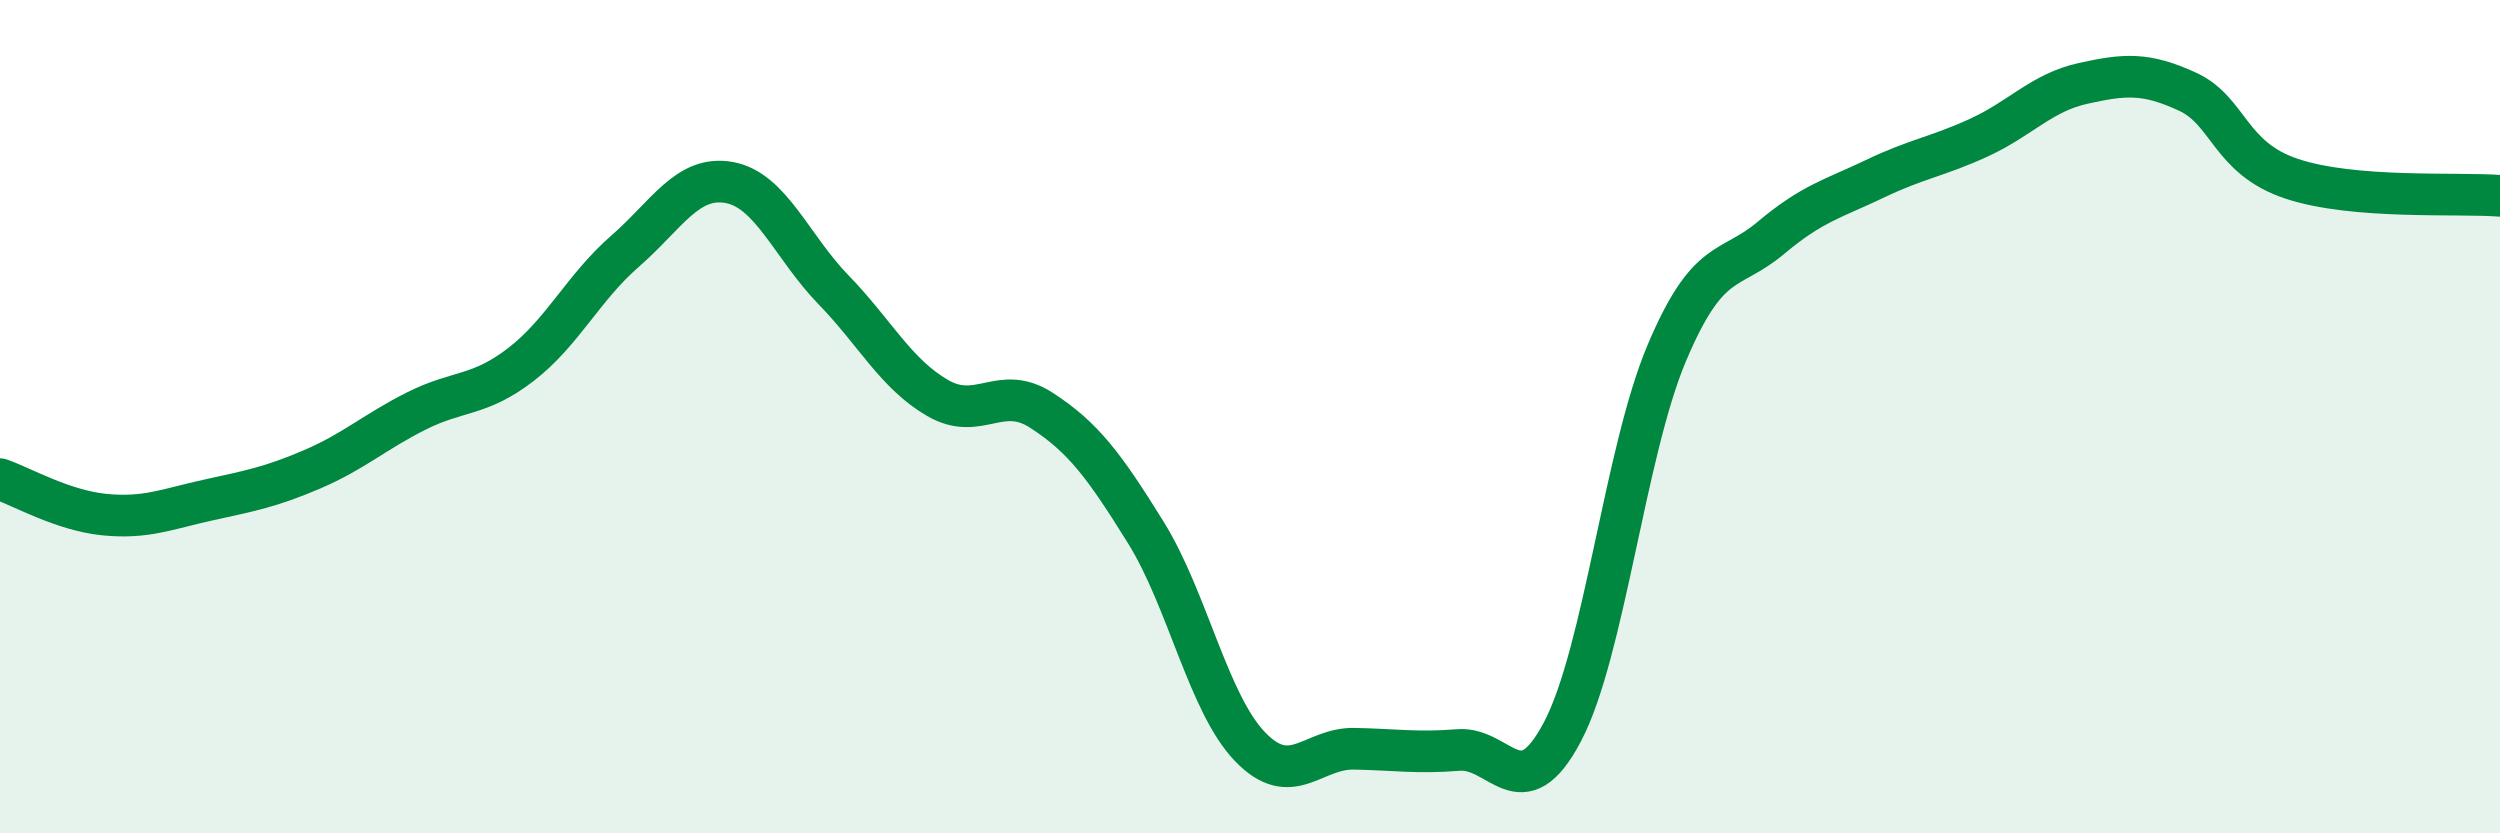
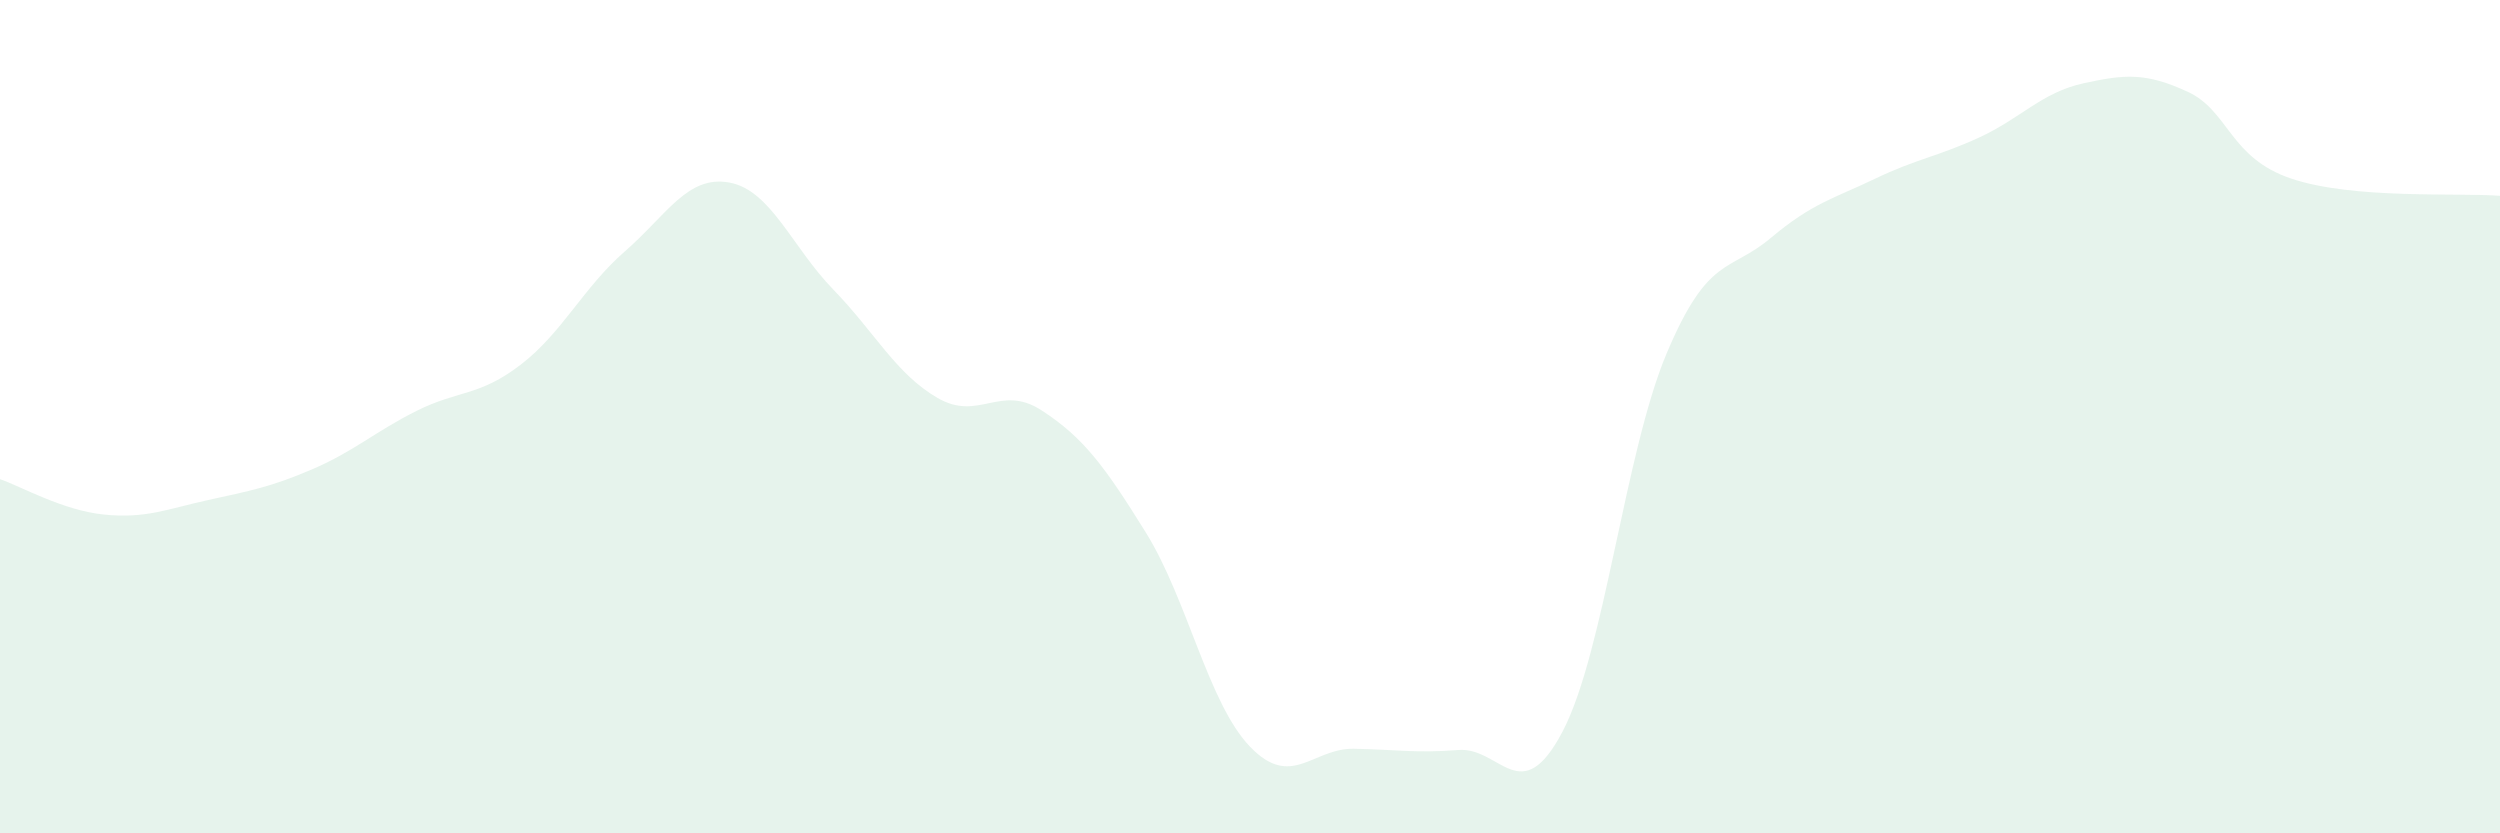
<svg xmlns="http://www.w3.org/2000/svg" width="60" height="20" viewBox="0 0 60 20">
  <path d="M 0,11.5 C 0.5,11.67 1.5,12.25 2.5,12.35 C 3.5,12.45 4,12.22 5,12 C 6,11.78 6.5,11.69 7.5,11.26 C 8.5,10.83 9,10.36 10,9.86 C 11,9.36 11.5,9.52 12.5,8.75 C 13.5,7.98 14,6.9 15,6.03 C 16,5.16 16.5,4.2 17.5,4.38 C 18.5,4.56 19,5.92 20,6.95 C 21,7.98 21.5,8.97 22.5,9.55 C 23.5,10.13 24,9.2 25,9.85 C 26,10.5 26.5,11.17 27.5,12.78 C 28.5,14.39 29,16.88 30,17.92 C 31,18.96 31.5,17.95 32.5,17.97 C 33.5,17.99 34,18.08 35,18 C 36,17.92 36.5,19.46 37.5,17.56 C 38.5,15.66 39,10.85 40,8.48 C 41,6.11 41.5,6.55 42.5,5.71 C 43.5,4.87 44,4.77 45,4.29 C 46,3.81 46.5,3.76 47.5,3.3 C 48.5,2.84 49,2.22 50,2 C 51,1.78 51.5,1.74 52.5,2.2 C 53.5,2.66 53.5,3.79 55,4.29 C 56.5,4.79 59,4.62 60,4.7L60 20L0 20Z" fill="#008740" opacity="0.1" stroke-linecap="round" stroke-linejoin="round" />
-   <path d="M 0,11.5 C 0.5,11.67 1.5,12.25 2.5,12.35 C 3.5,12.45 4,12.22 5,12 C 6,11.78 6.5,11.69 7.5,11.26 C 8.5,10.83 9,10.36 10,9.86 C 11,9.36 11.5,9.52 12.5,8.75 C 13.5,7.98 14,6.9 15,6.03 C 16,5.16 16.5,4.2 17.5,4.38 C 18.5,4.56 19,5.92 20,6.95 C 21,7.98 21.5,8.97 22.5,9.55 C 23.5,10.13 24,9.2 25,9.85 C 26,10.5 26.5,11.17 27.5,12.78 C 28.5,14.39 29,16.88 30,17.92 C 31,18.96 31.5,17.95 32.5,17.97 C 33.5,17.99 34,18.08 35,18 C 36,17.92 36.5,19.46 37.5,17.56 C 38.5,15.66 39,10.85 40,8.48 C 41,6.11 41.5,6.55 42.5,5.71 C 43.5,4.87 44,4.77 45,4.29 C 46,3.81 46.5,3.76 47.5,3.3 C 48.5,2.84 49,2.22 50,2 C 51,1.78 51.5,1.74 52.5,2.2 C 53.5,2.66 53.5,3.79 55,4.29 C 56.5,4.79 59,4.62 60,4.7" stroke="#008740" stroke-width="1" fill="none" stroke-linecap="round" stroke-linejoin="round" />
</svg>